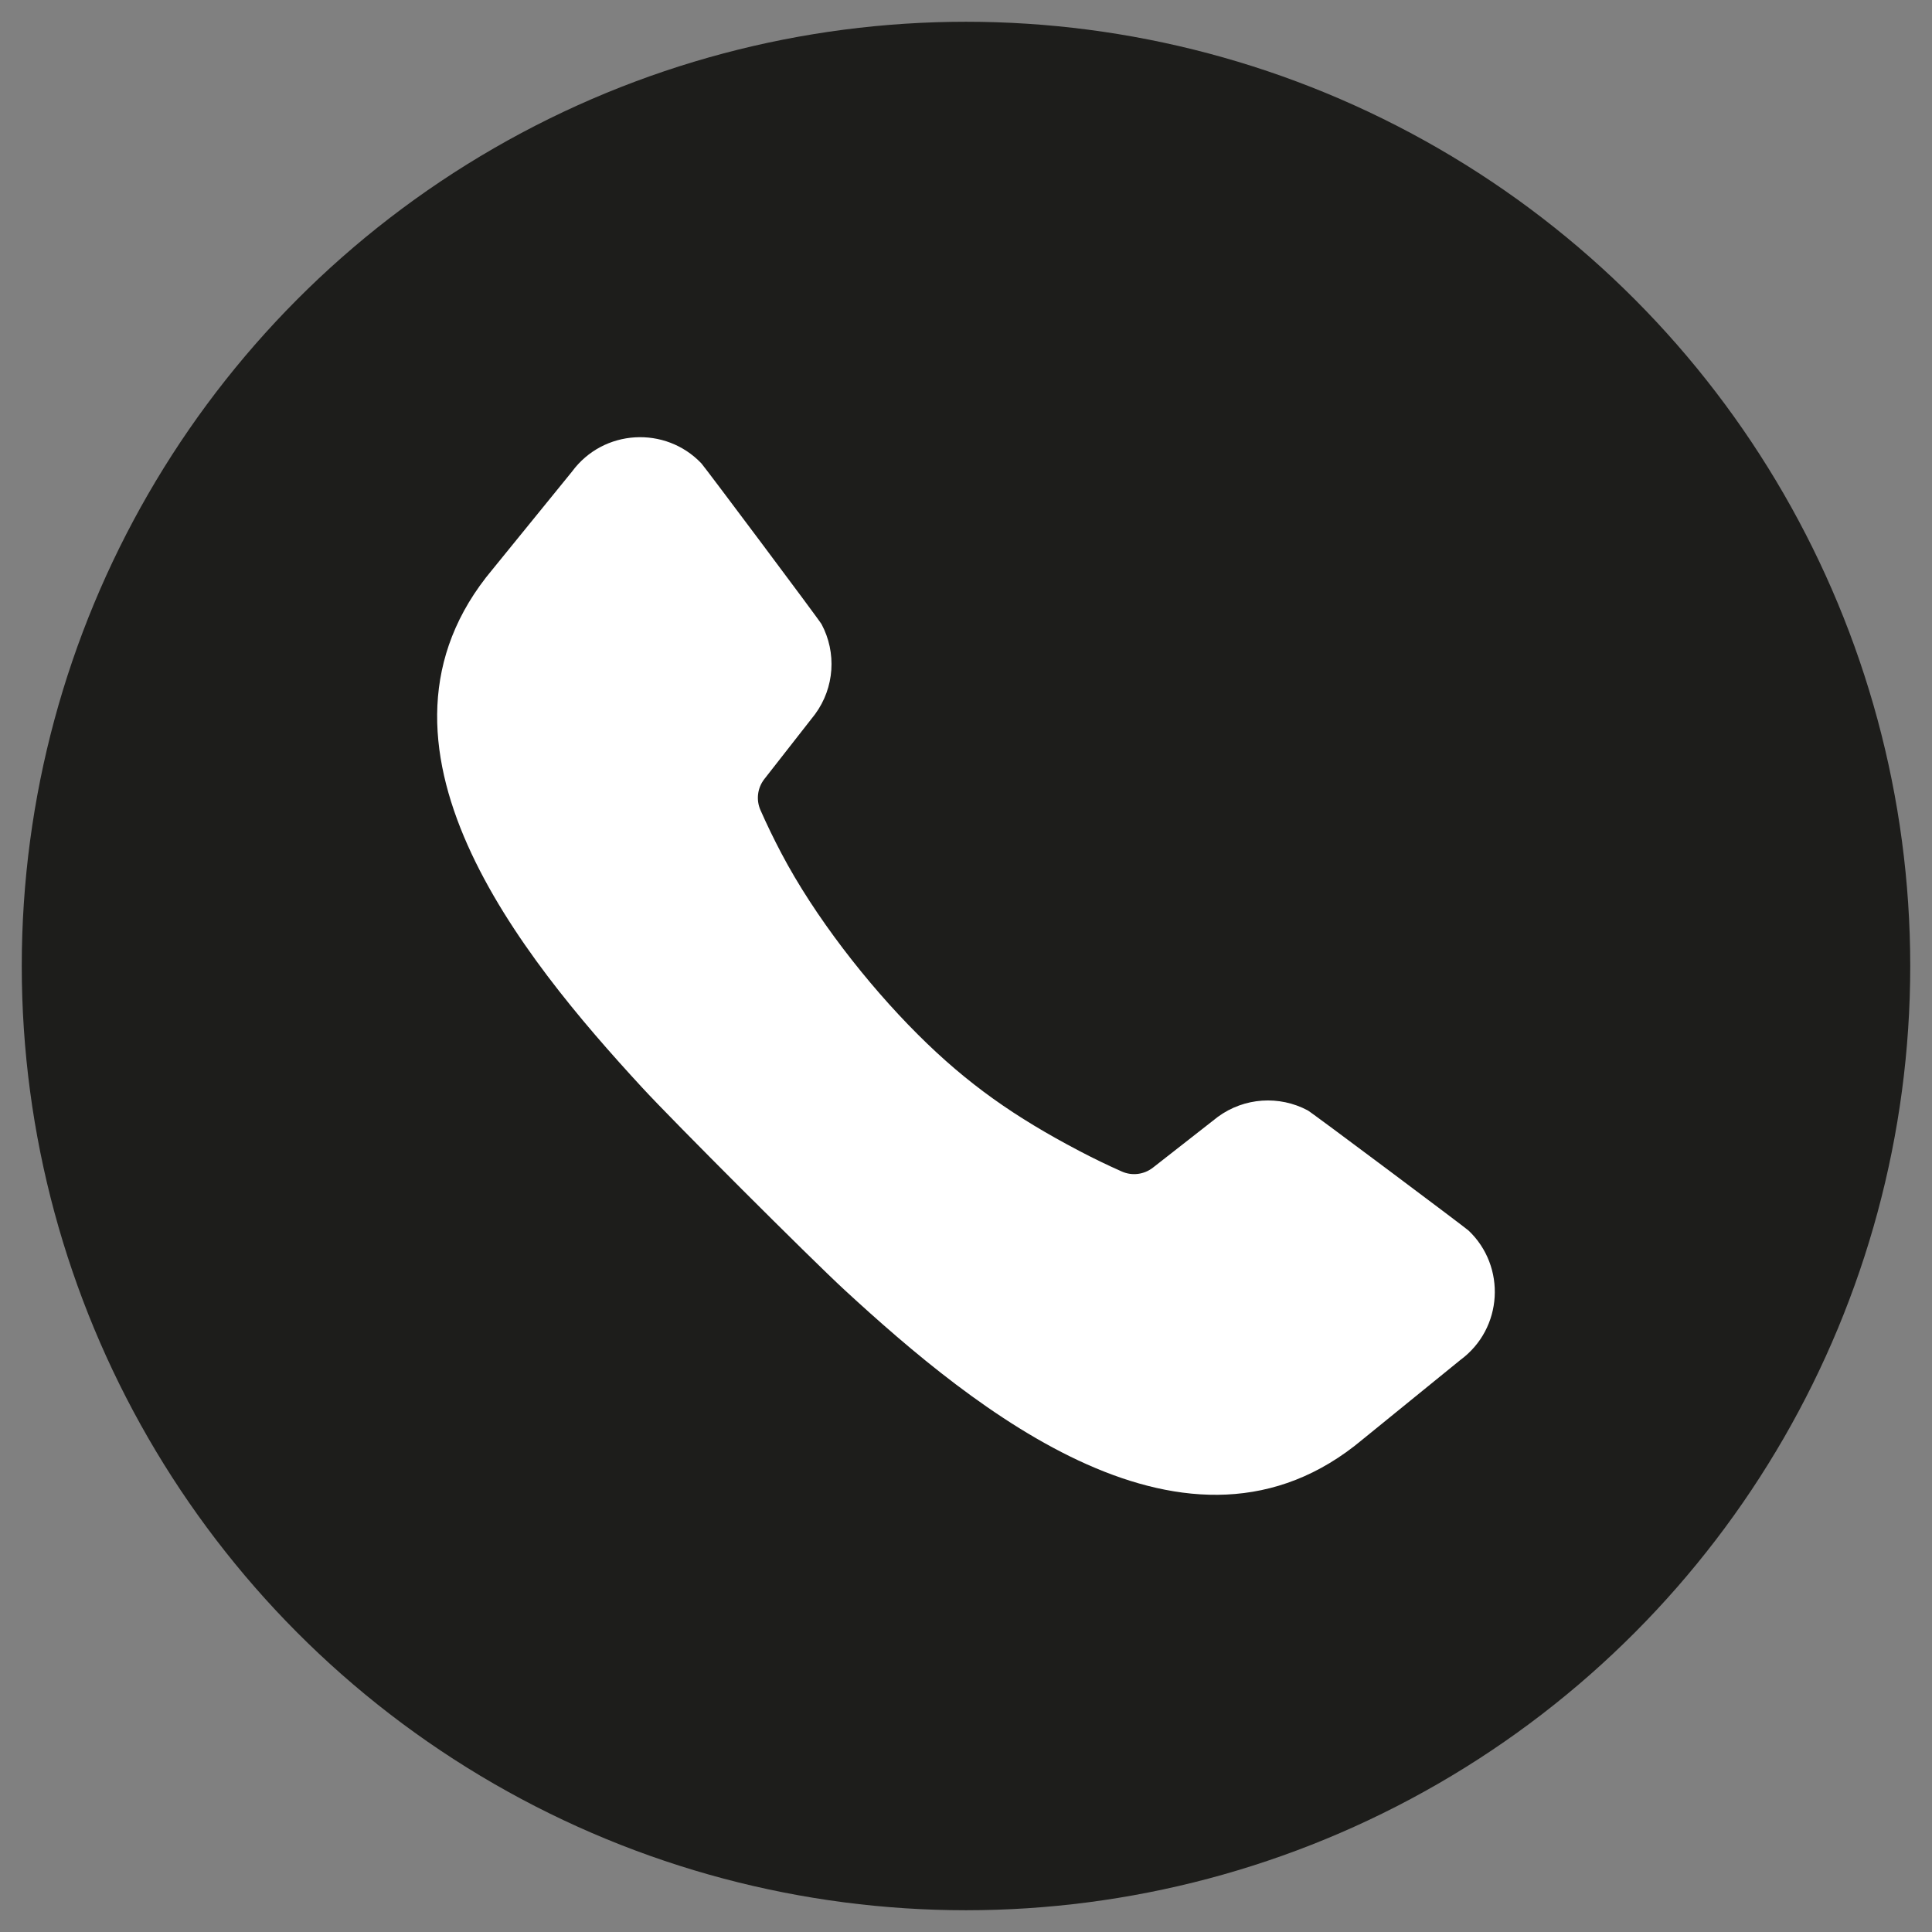
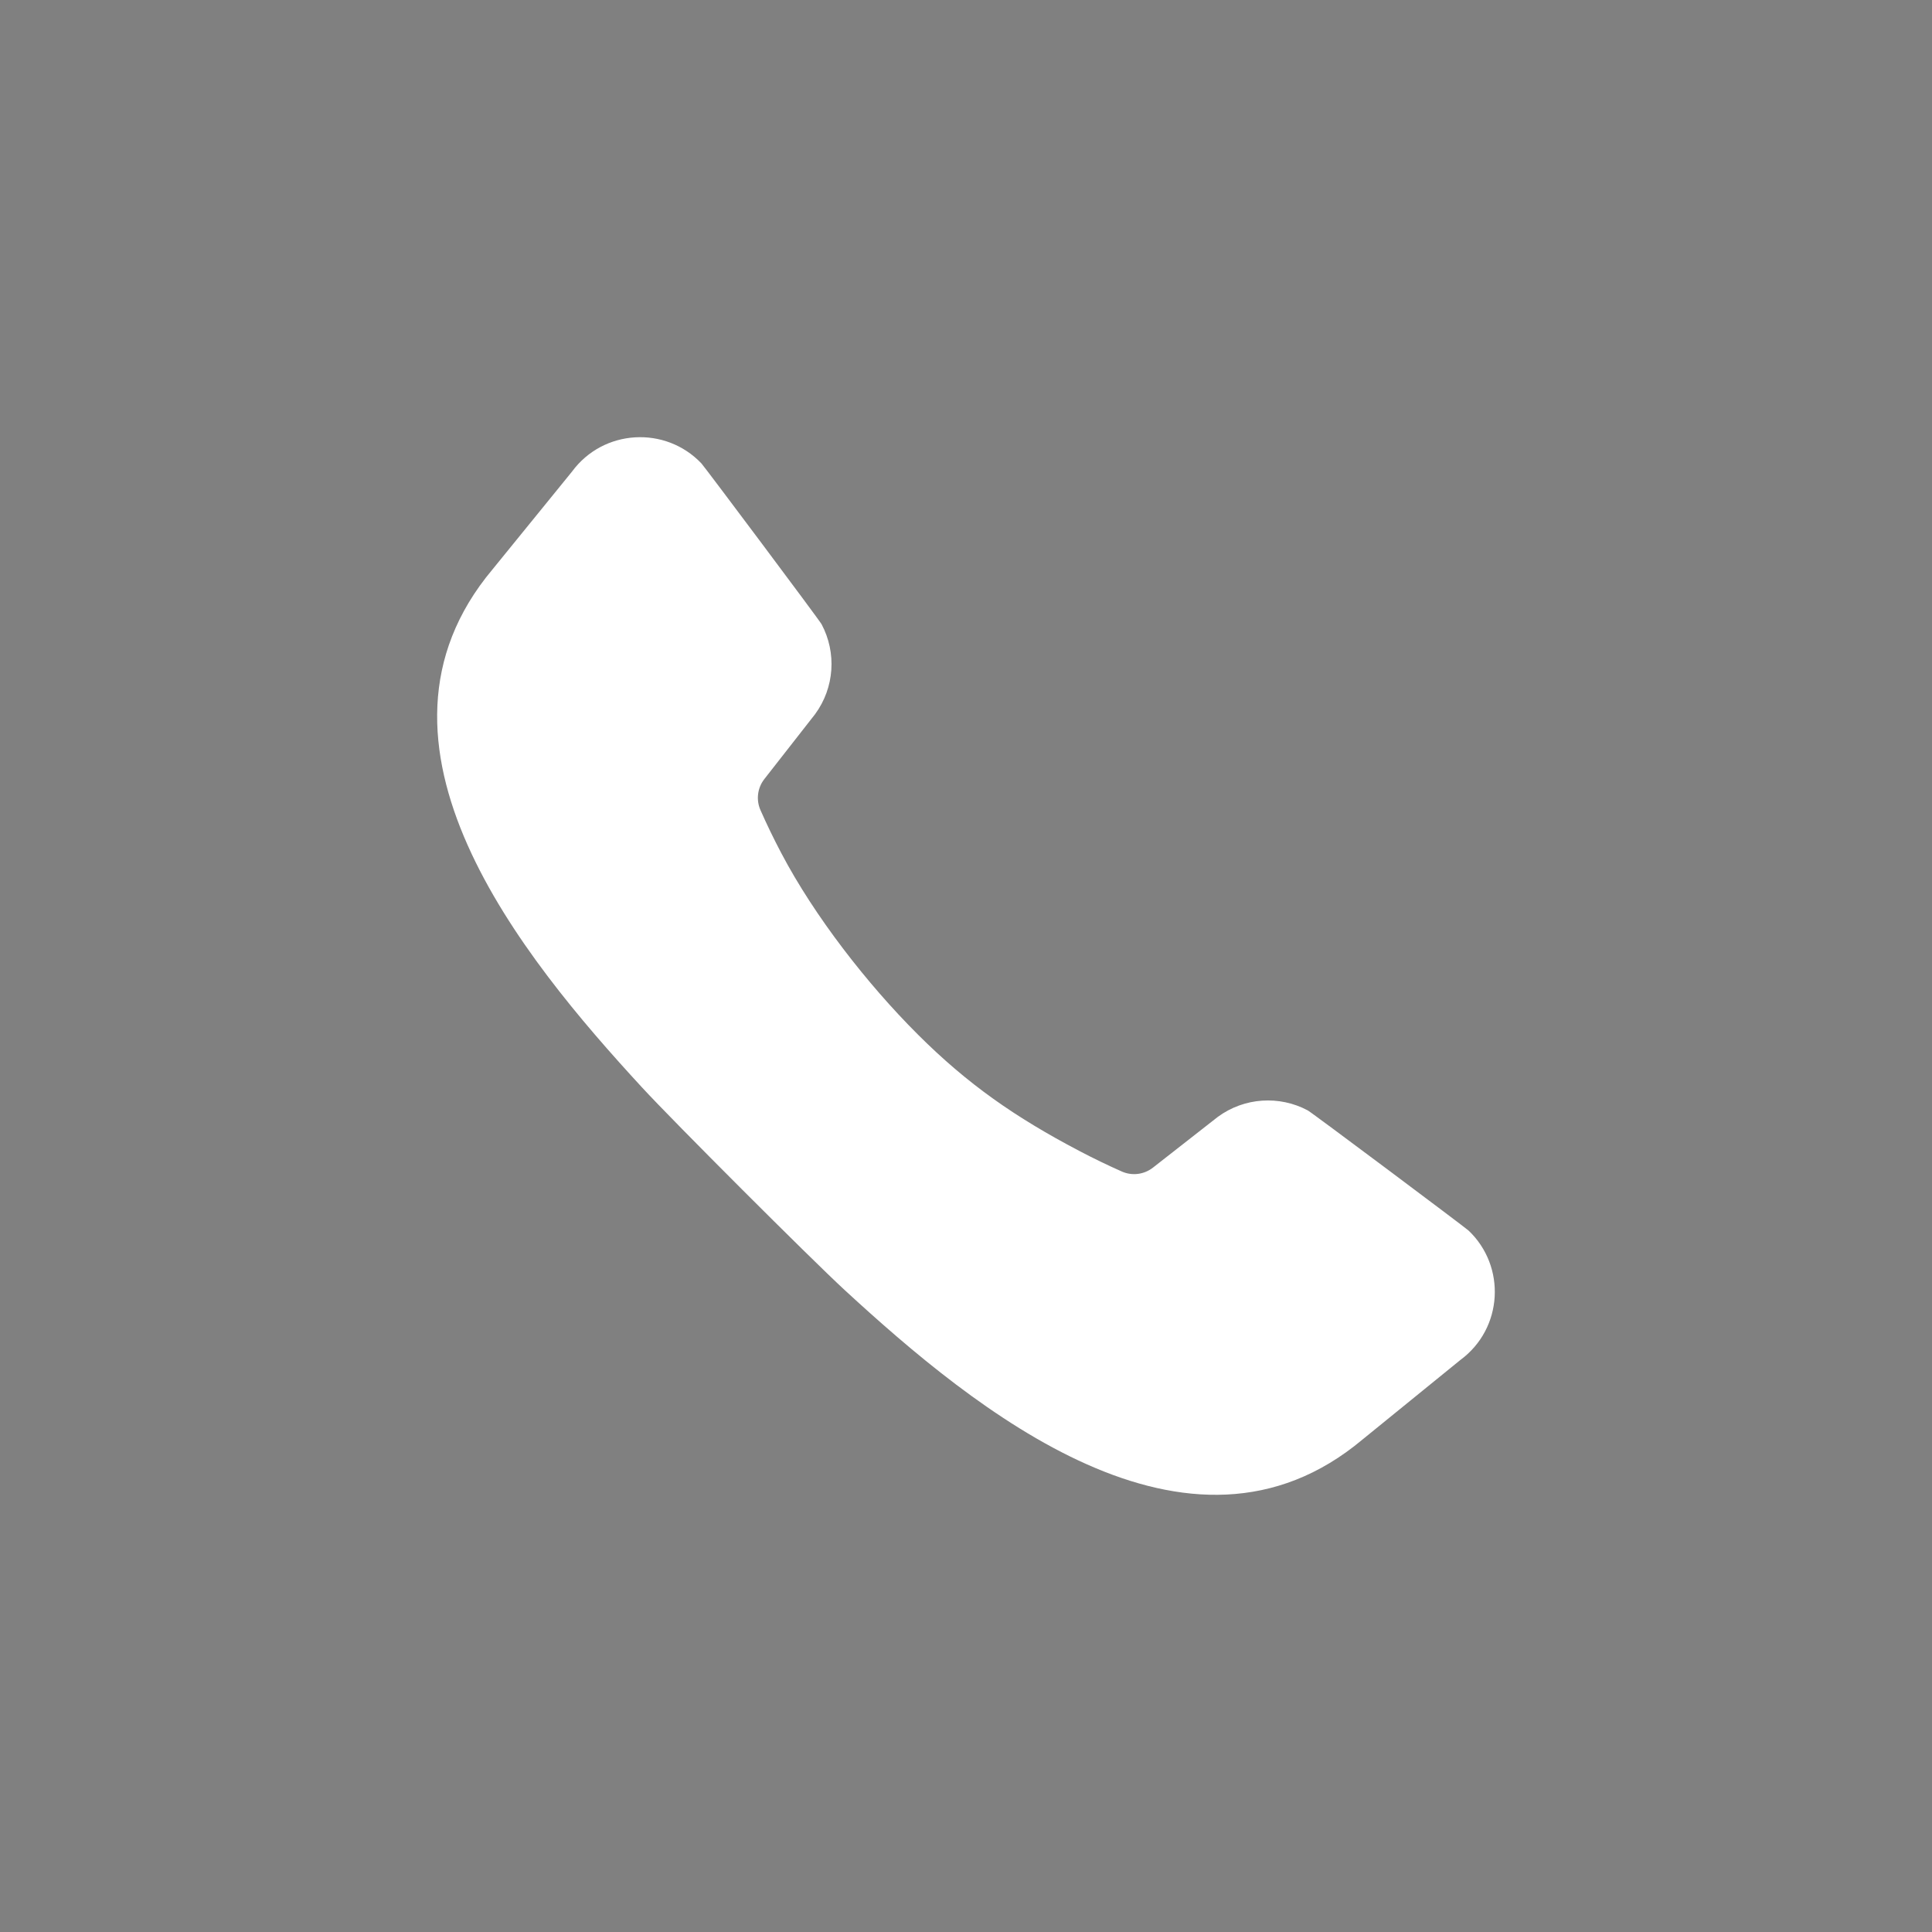
<svg xmlns="http://www.w3.org/2000/svg" version="1.1" id="Capa_1" x="0px" y="0px" width="80px" height="80px" viewBox="0 0 80 80" enable-background="new 0 0 80 80" xml:space="preserve">
  <rect x="0" y="0" width="80" height="80" fill="#808080" stroke="none" />
-   <circle fill="#1D1D1B" cx="40" cy="40" r="39.099" />
  <g>
    <path fill="#FFFFFF" d="M54.151,45.979c-1.172-0.625-2.624-0.541-3.726,0.27l-2.684,2.1c-0.367,0.287-0.861,0.35-1.286,0.162   c-0.593-0.262-1.188-0.551-1.783-0.863c-2.625-1.381-4.602-2.748-6.68-4.826c-2.079-2.077-4.259-4.87-5.64-7.495   c-0.313-0.595-0.602-1.19-0.863-1.783c-0.188-0.425-0.125-0.919,0.161-1.285l2.1-2.685c0.81-1.102,0.895-2.552,0.27-3.725   c-0.092-0.174-4.855-6.533-4.976-6.66c-1.485-1.563-4.057-1.43-5.36,0.341c0,0-3.286,4.044-3.288,4.045   c-6.054,7.214,1.231,16.07,6.183,21.447c0.671,0.729,2.408,2.49,4.157,4.24c1.75,1.748,3.513,3.486,4.242,4.158   c5.375,4.951,14.233,12.236,21.447,6.182c0-0.002,4.044-3.287,4.044-3.287c1.773-1.305,1.904-3.875,0.342-5.359   C60.685,50.835,54.325,46.071,54.151,45.979z" />
  </g>
</svg>